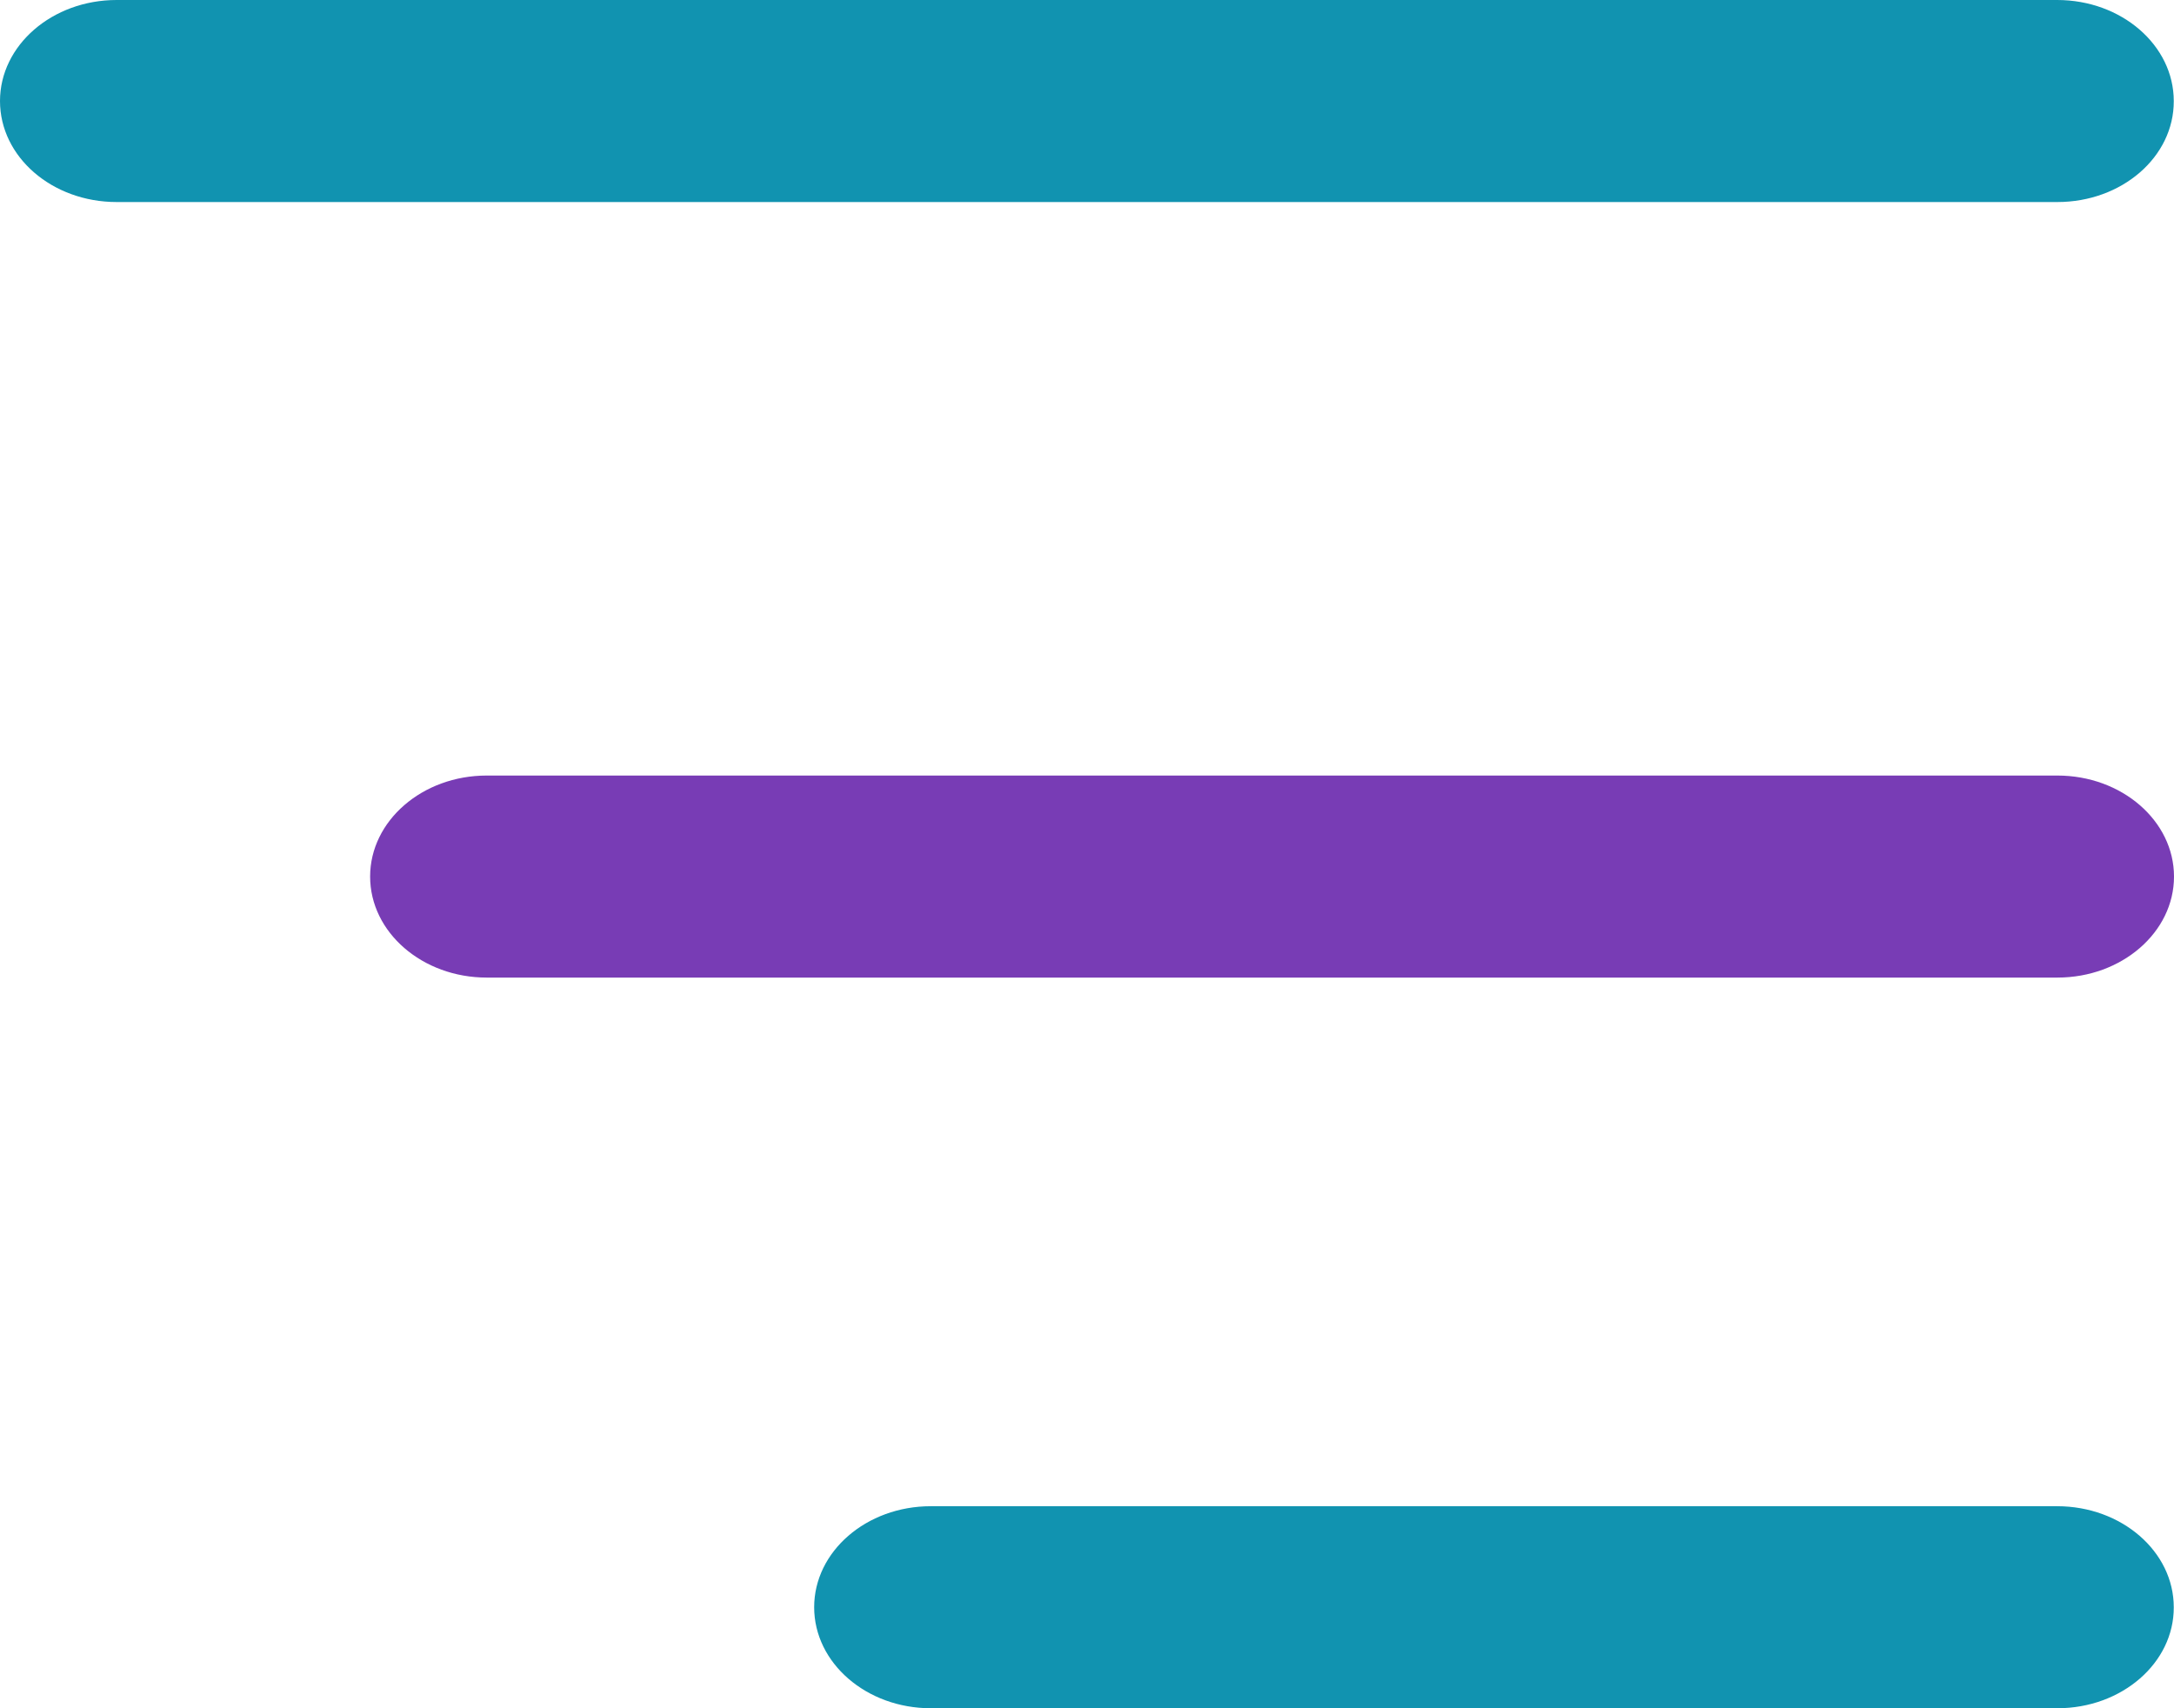
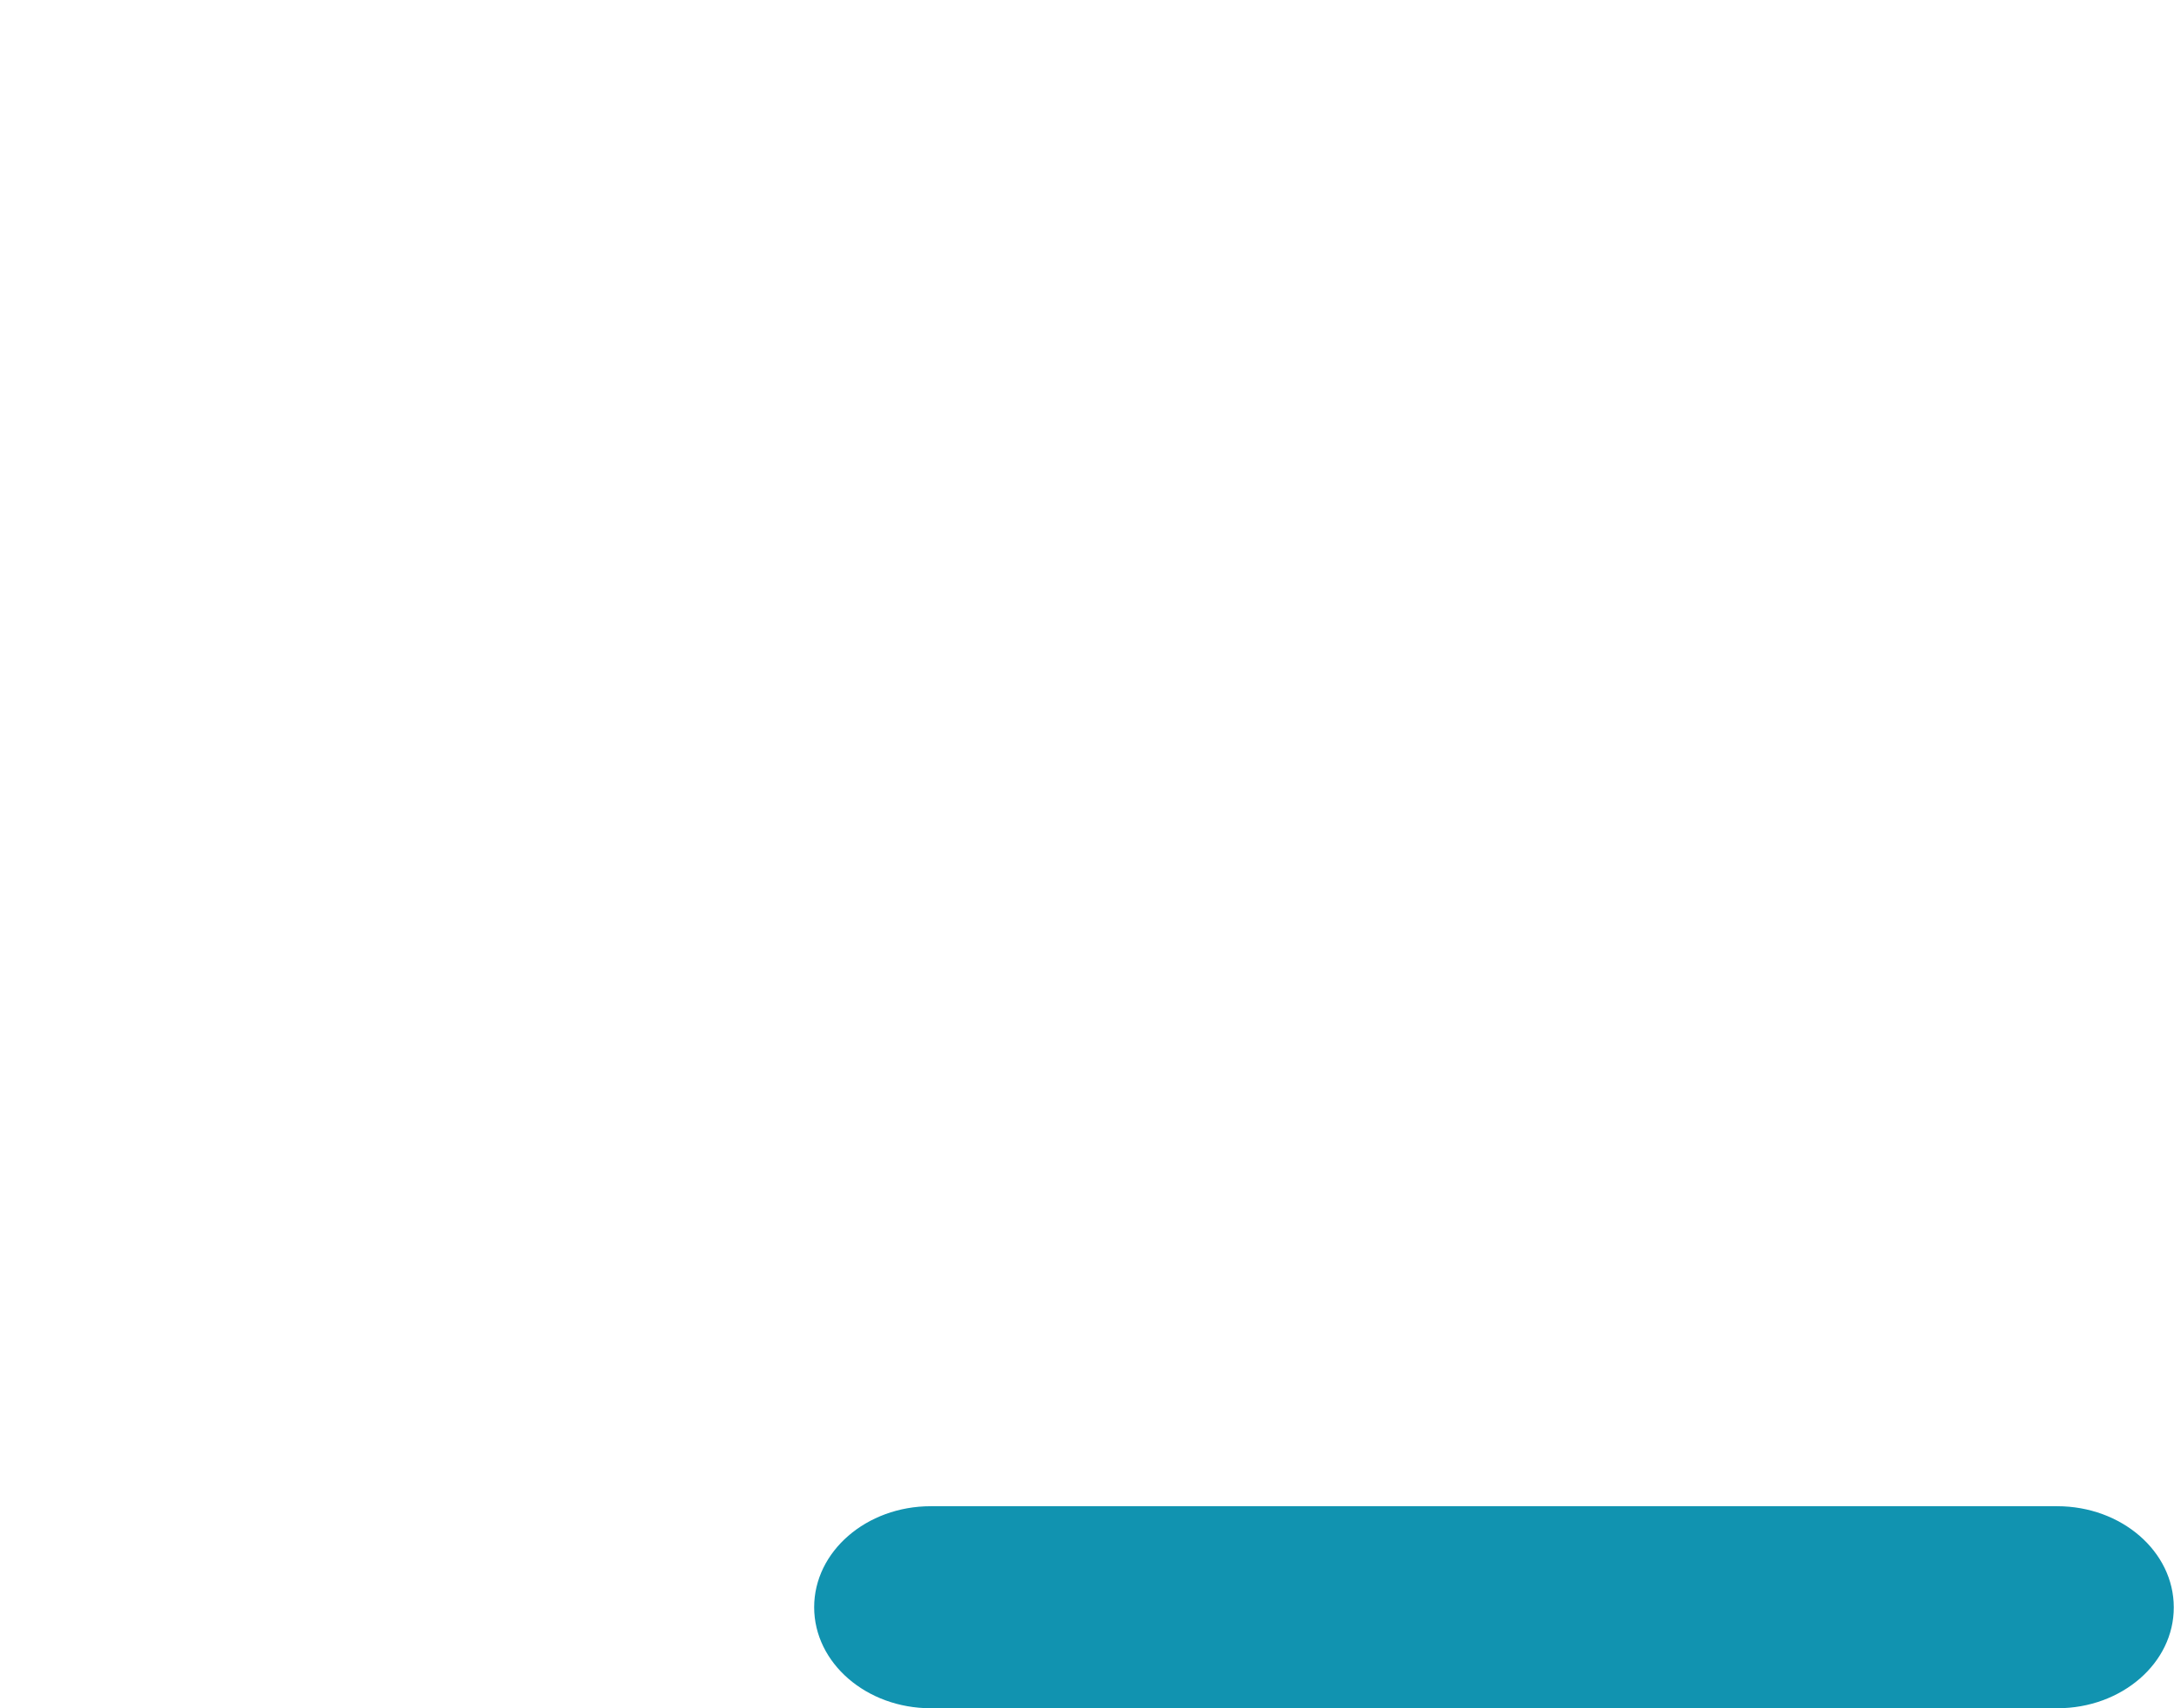
<svg xmlns="http://www.w3.org/2000/svg" width="28" height="22" viewBox="0 0 28 22" fill="none">
-   <path d="M26.498 2.602H1.502C0.673 2.602 0 2.022 0 1.301C0 0.583 0.673 0 1.502 0H26.495C27.324 0 27.997 0.583 27.997 1.301C28 2.022 27.327 2.602 26.498 2.602Z" fill="#1193B0" />
-   <path d="M26.498 12.59H6.269C5.44 12.59 4.767 12.007 4.767 11.289C4.767 10.571 5.44 9.988 6.269 9.988H26.498C27.327 9.988 28 10.571 28 11.289C28 12.007 27.327 12.59 26.498 12.59Z" fill="#783CB5" />
  <path d="M26.498 22H11.988C11.159 22 10.486 21.417 10.486 20.699C10.486 19.981 11.159 19.398 11.988 19.398H26.495C27.324 19.398 27.997 19.981 27.997 20.699C28 21.417 27.327 22 26.498 22Z" fill="#1193B0" />
</svg>